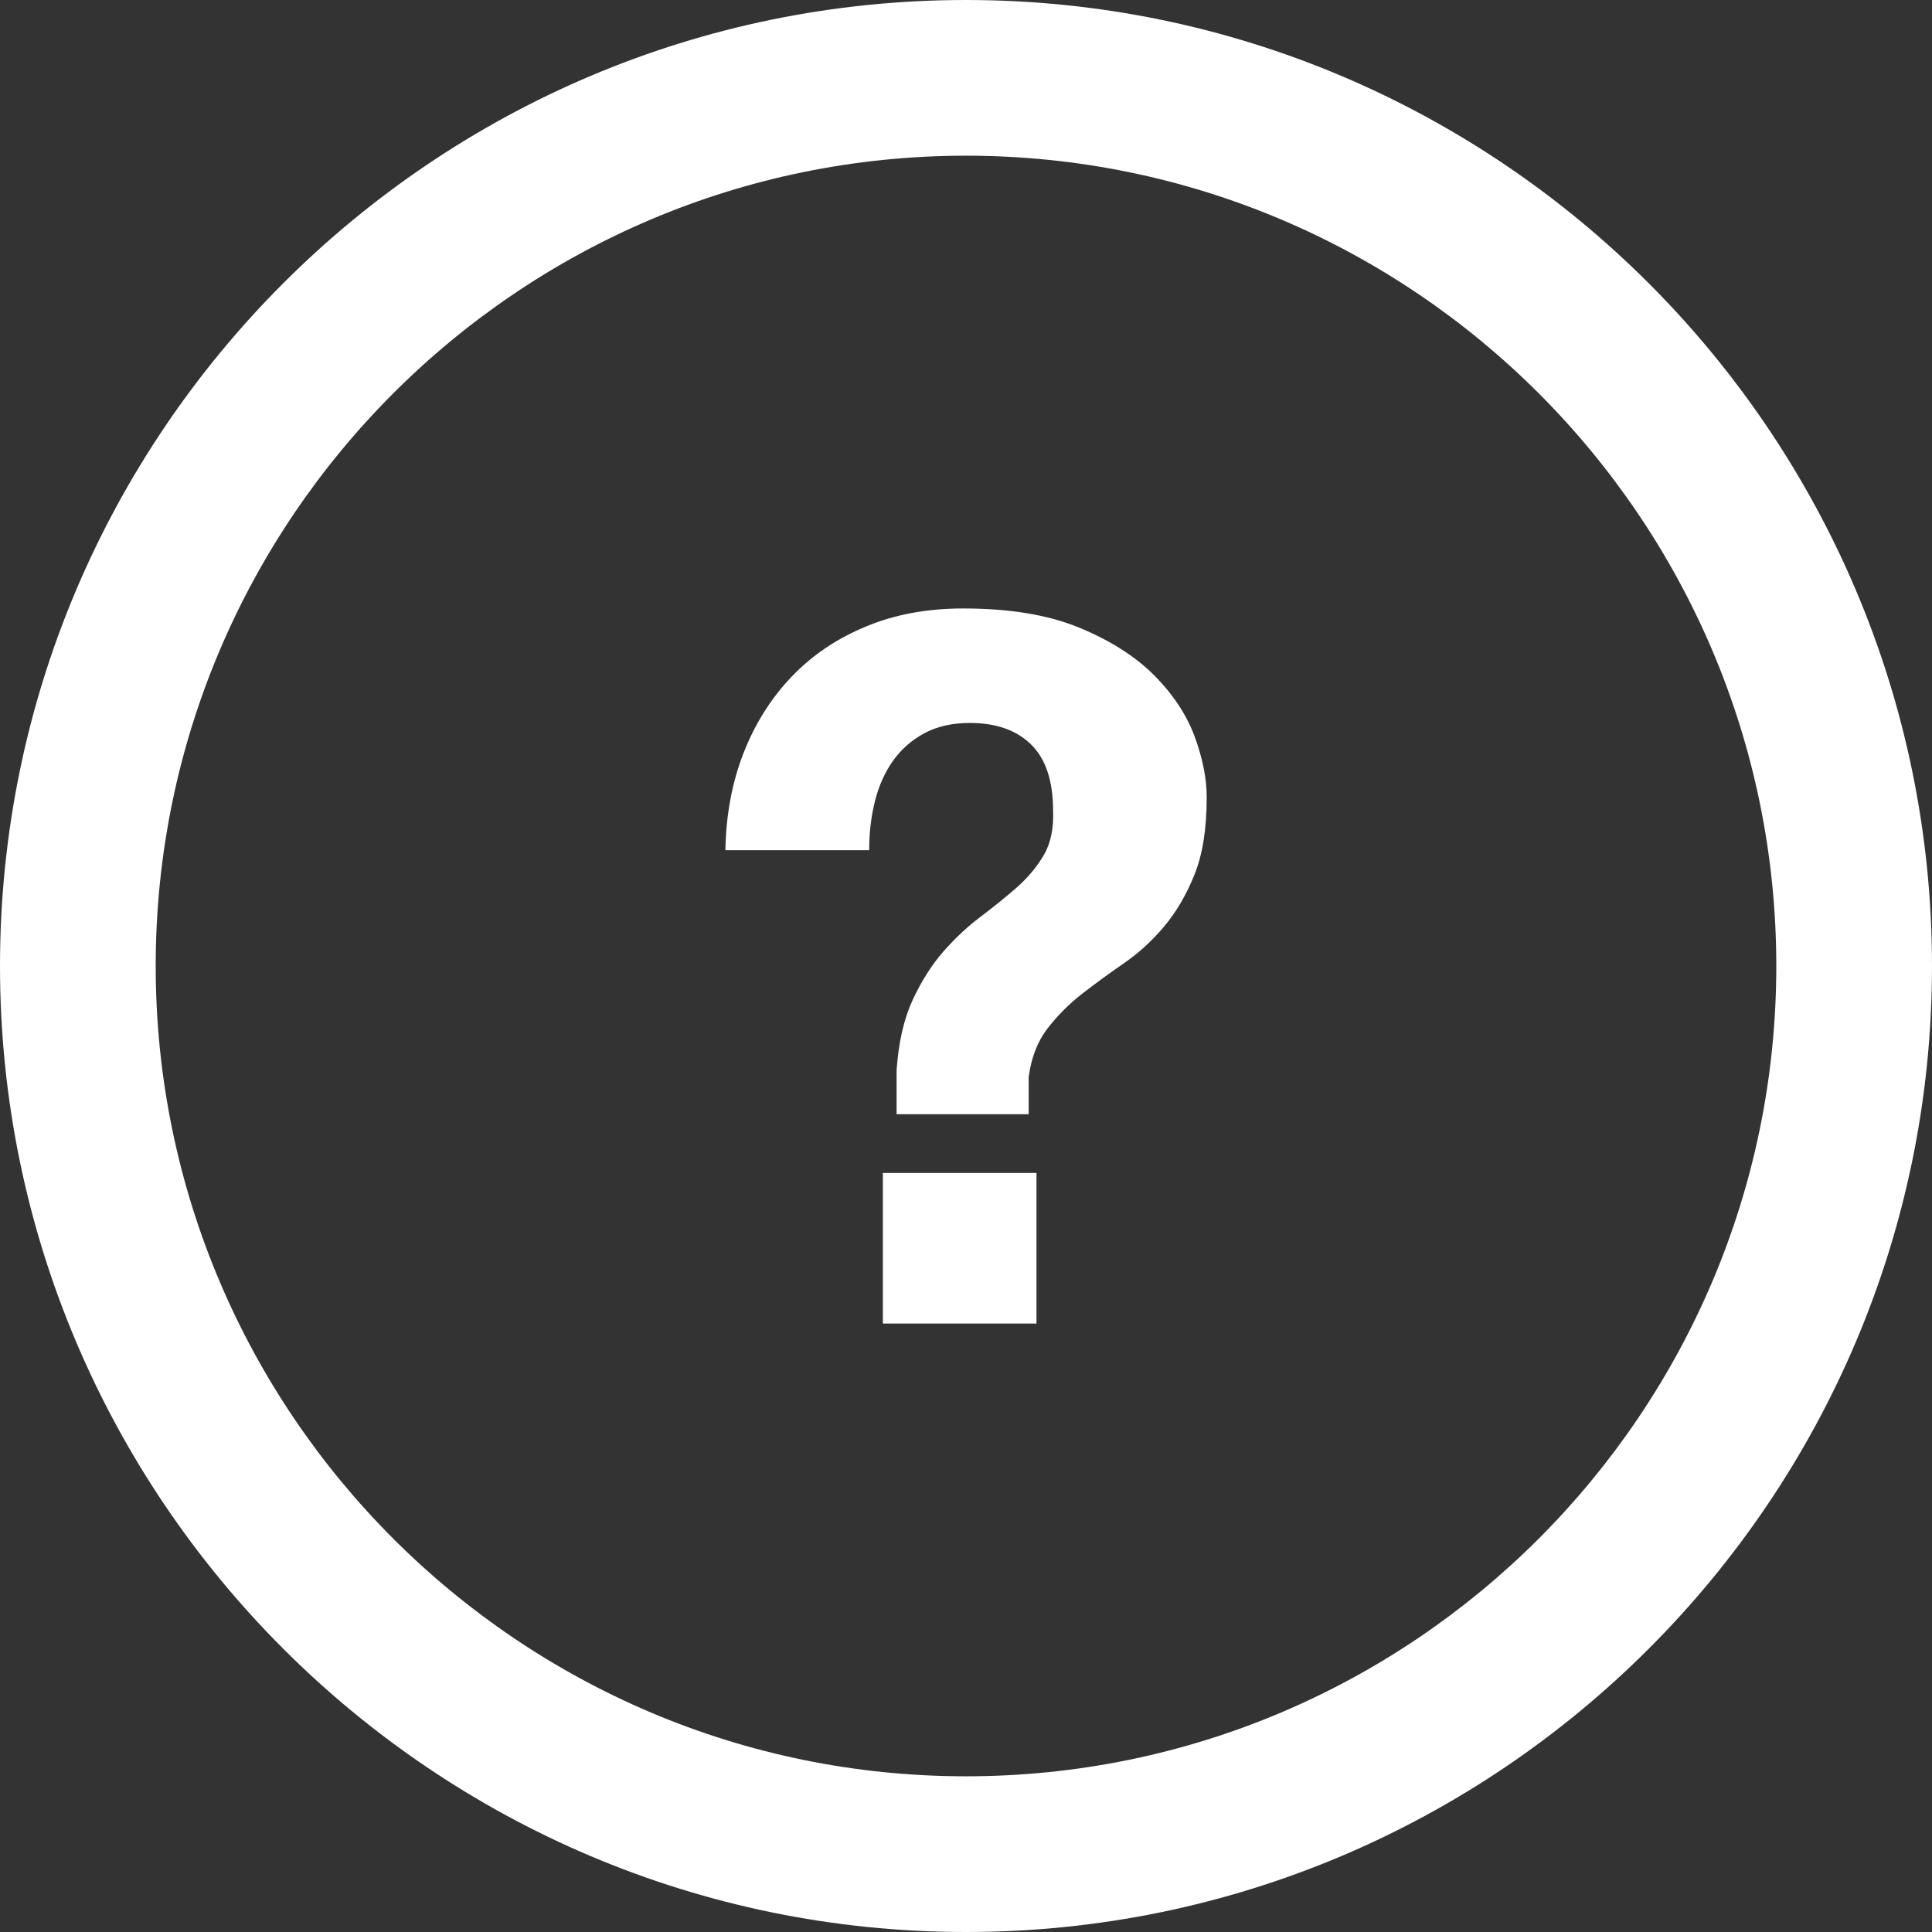
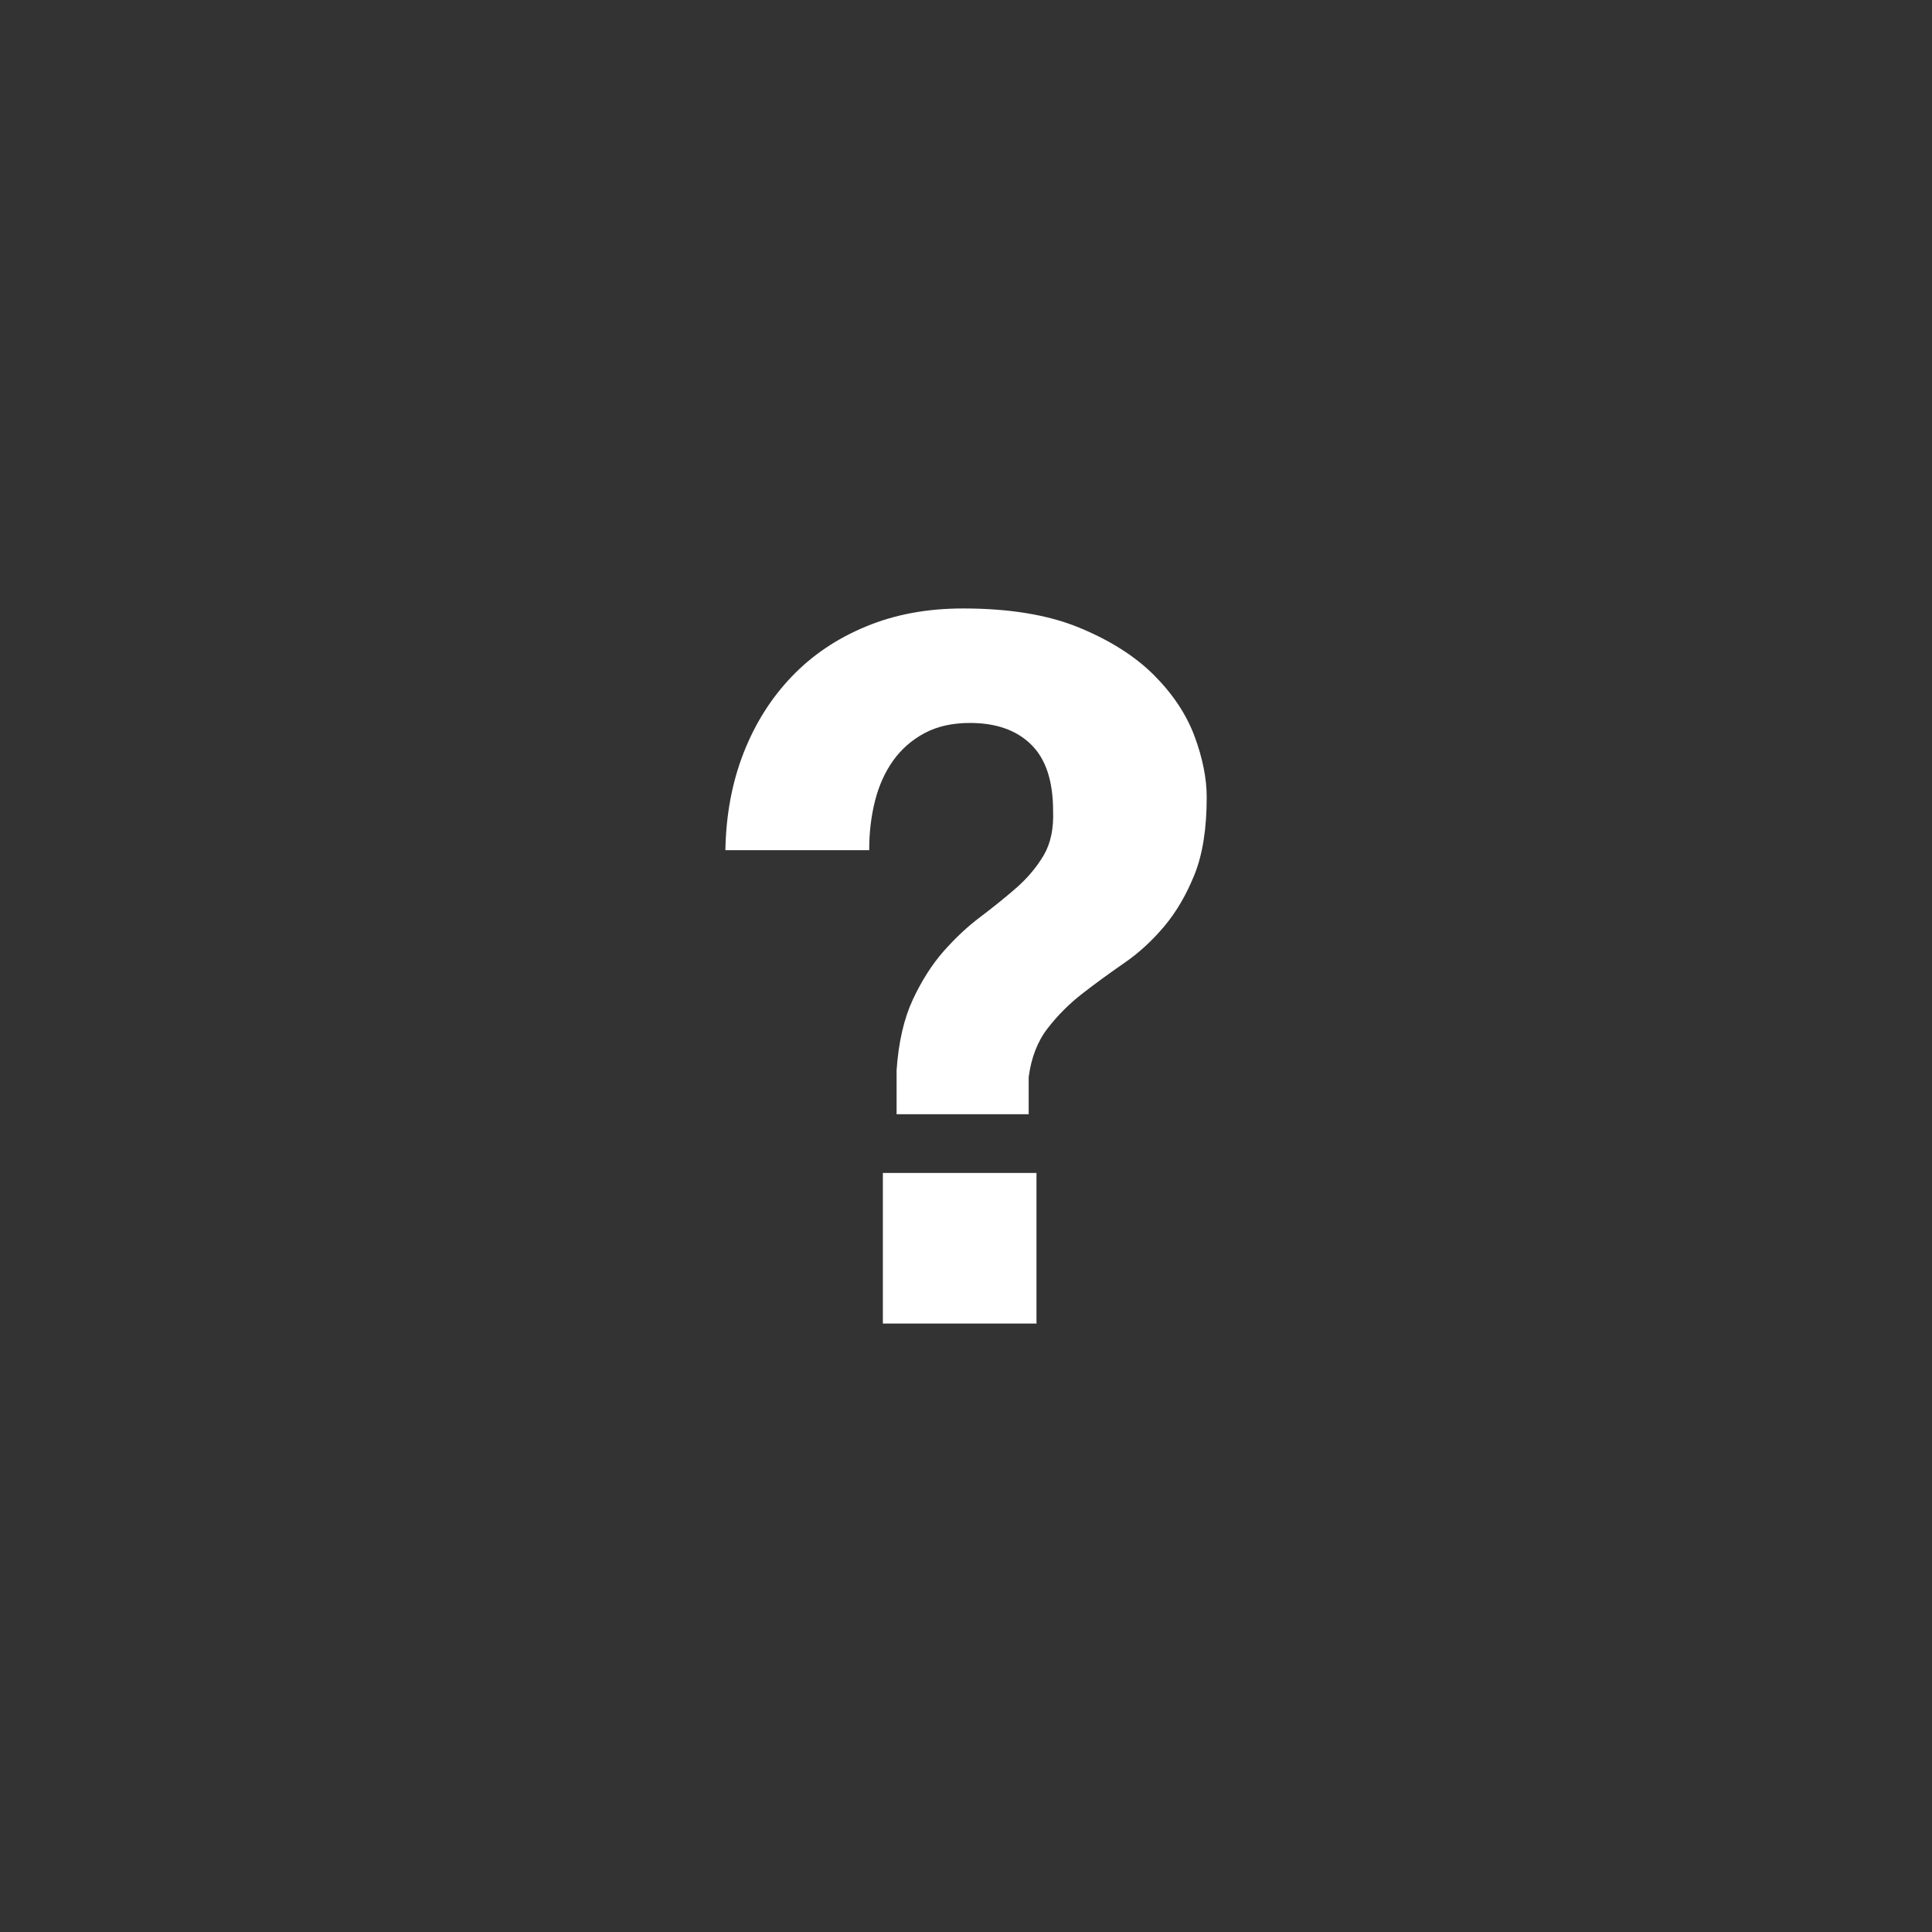
<svg xmlns="http://www.w3.org/2000/svg" version="1.1" id="Capa_1" x="0px" y="0px" viewBox="0 0 302.967 302.967" style="enable-background:new 0 0 302.967 302.967;" xml:space="preserve">
  <rect x="0" y="0" width="302.967" height="302.967" fill="#333333" stroke="none" />
  <g>
    <g>
      <g>
-         <path style="fill:#ffffff;" d="M151.483,302.967C67.956,302.967,0,235.017,0,151.483S67.956,0,151.483,0     s151.483,67.956,151.483,151.483S235.017,302.967,151.483,302.967z M151.483,24.416c-70.066,0-127.067,57.001-127.067,127.067     s57.001,127.067,127.067,127.067s127.067-57.001,127.067-127.067S221.555,24.416,151.483,24.416z" />
-       </g>
+         </g>
      <g>
        <g>
          <path style="fill:#ffffff;" d="M116.586,118.12c1.795-4.607,4.297-8.588,7.511-11.961c3.225-3.389,7.114-6.016,11.667-7.898      c4.547-1.904,9.633-2.845,15.262-2.845c7.261,0,13.32,0.995,18.183,2.997c4.857,1.996,8.768,4.482,11.738,7.441      c2.964,2.97,5.091,6.168,6.369,9.584c1.273,3.432,1.915,6.636,1.915,9.595c0,4.901-0.642,8.947-1.915,12.118      c-1.278,3.171-2.866,5.88-4.759,8.131c-1.898,2.252-3.987,4.172-6.293,5.755c-2.295,1.588-4.471,3.171-6.516,4.759      c-2.045,1.583-3.862,3.394-5.445,5.439c-1.588,2.04-2.589,4.601-2.991,7.664v5.831H140.6v-6.908      c0.305-4.395,1.153-8.072,2.529-11.036c1.382-2.964,2.991-5.499,4.83-7.598c1.844-2.089,3.786-3.911,5.836-5.445      c2.04-1.539,3.927-3.073,5.673-4.591c1.73-1.545,3.144-3.225,4.221-5.069c1.071-1.833,1.556-4.15,1.452-6.908      c0-4.705-1.148-8.18-3.454-10.427c-2.295-2.257-5.493-3.378-9.589-3.378c-2.758,0-5.134,0.533-7.131,1.605      s-3.628,2.513-4.911,4.302c-1.278,1.795-2.225,3.894-2.834,6.288c-0.615,2.415-0.919,4.982-0.919,7.756h-22.55      C113.85,127.785,114.791,122.732,116.586,118.12z M162.536,183.938v23.616h-24.09v-23.616H162.536z" />
        </g>
      </g>
    </g>
  </g>
  <g>
</g>
  <g>
</g>
  <g>
</g>
  <g>
</g>
  <g>
</g>
  <g>
</g>
  <g>
</g>
  <g>
</g>
  <g>
</g>
  <g>
</g>
  <g>
</g>
  <g>
</g>
  <g>
</g>
  <g>
</g>
  <g>
</g>
</svg>